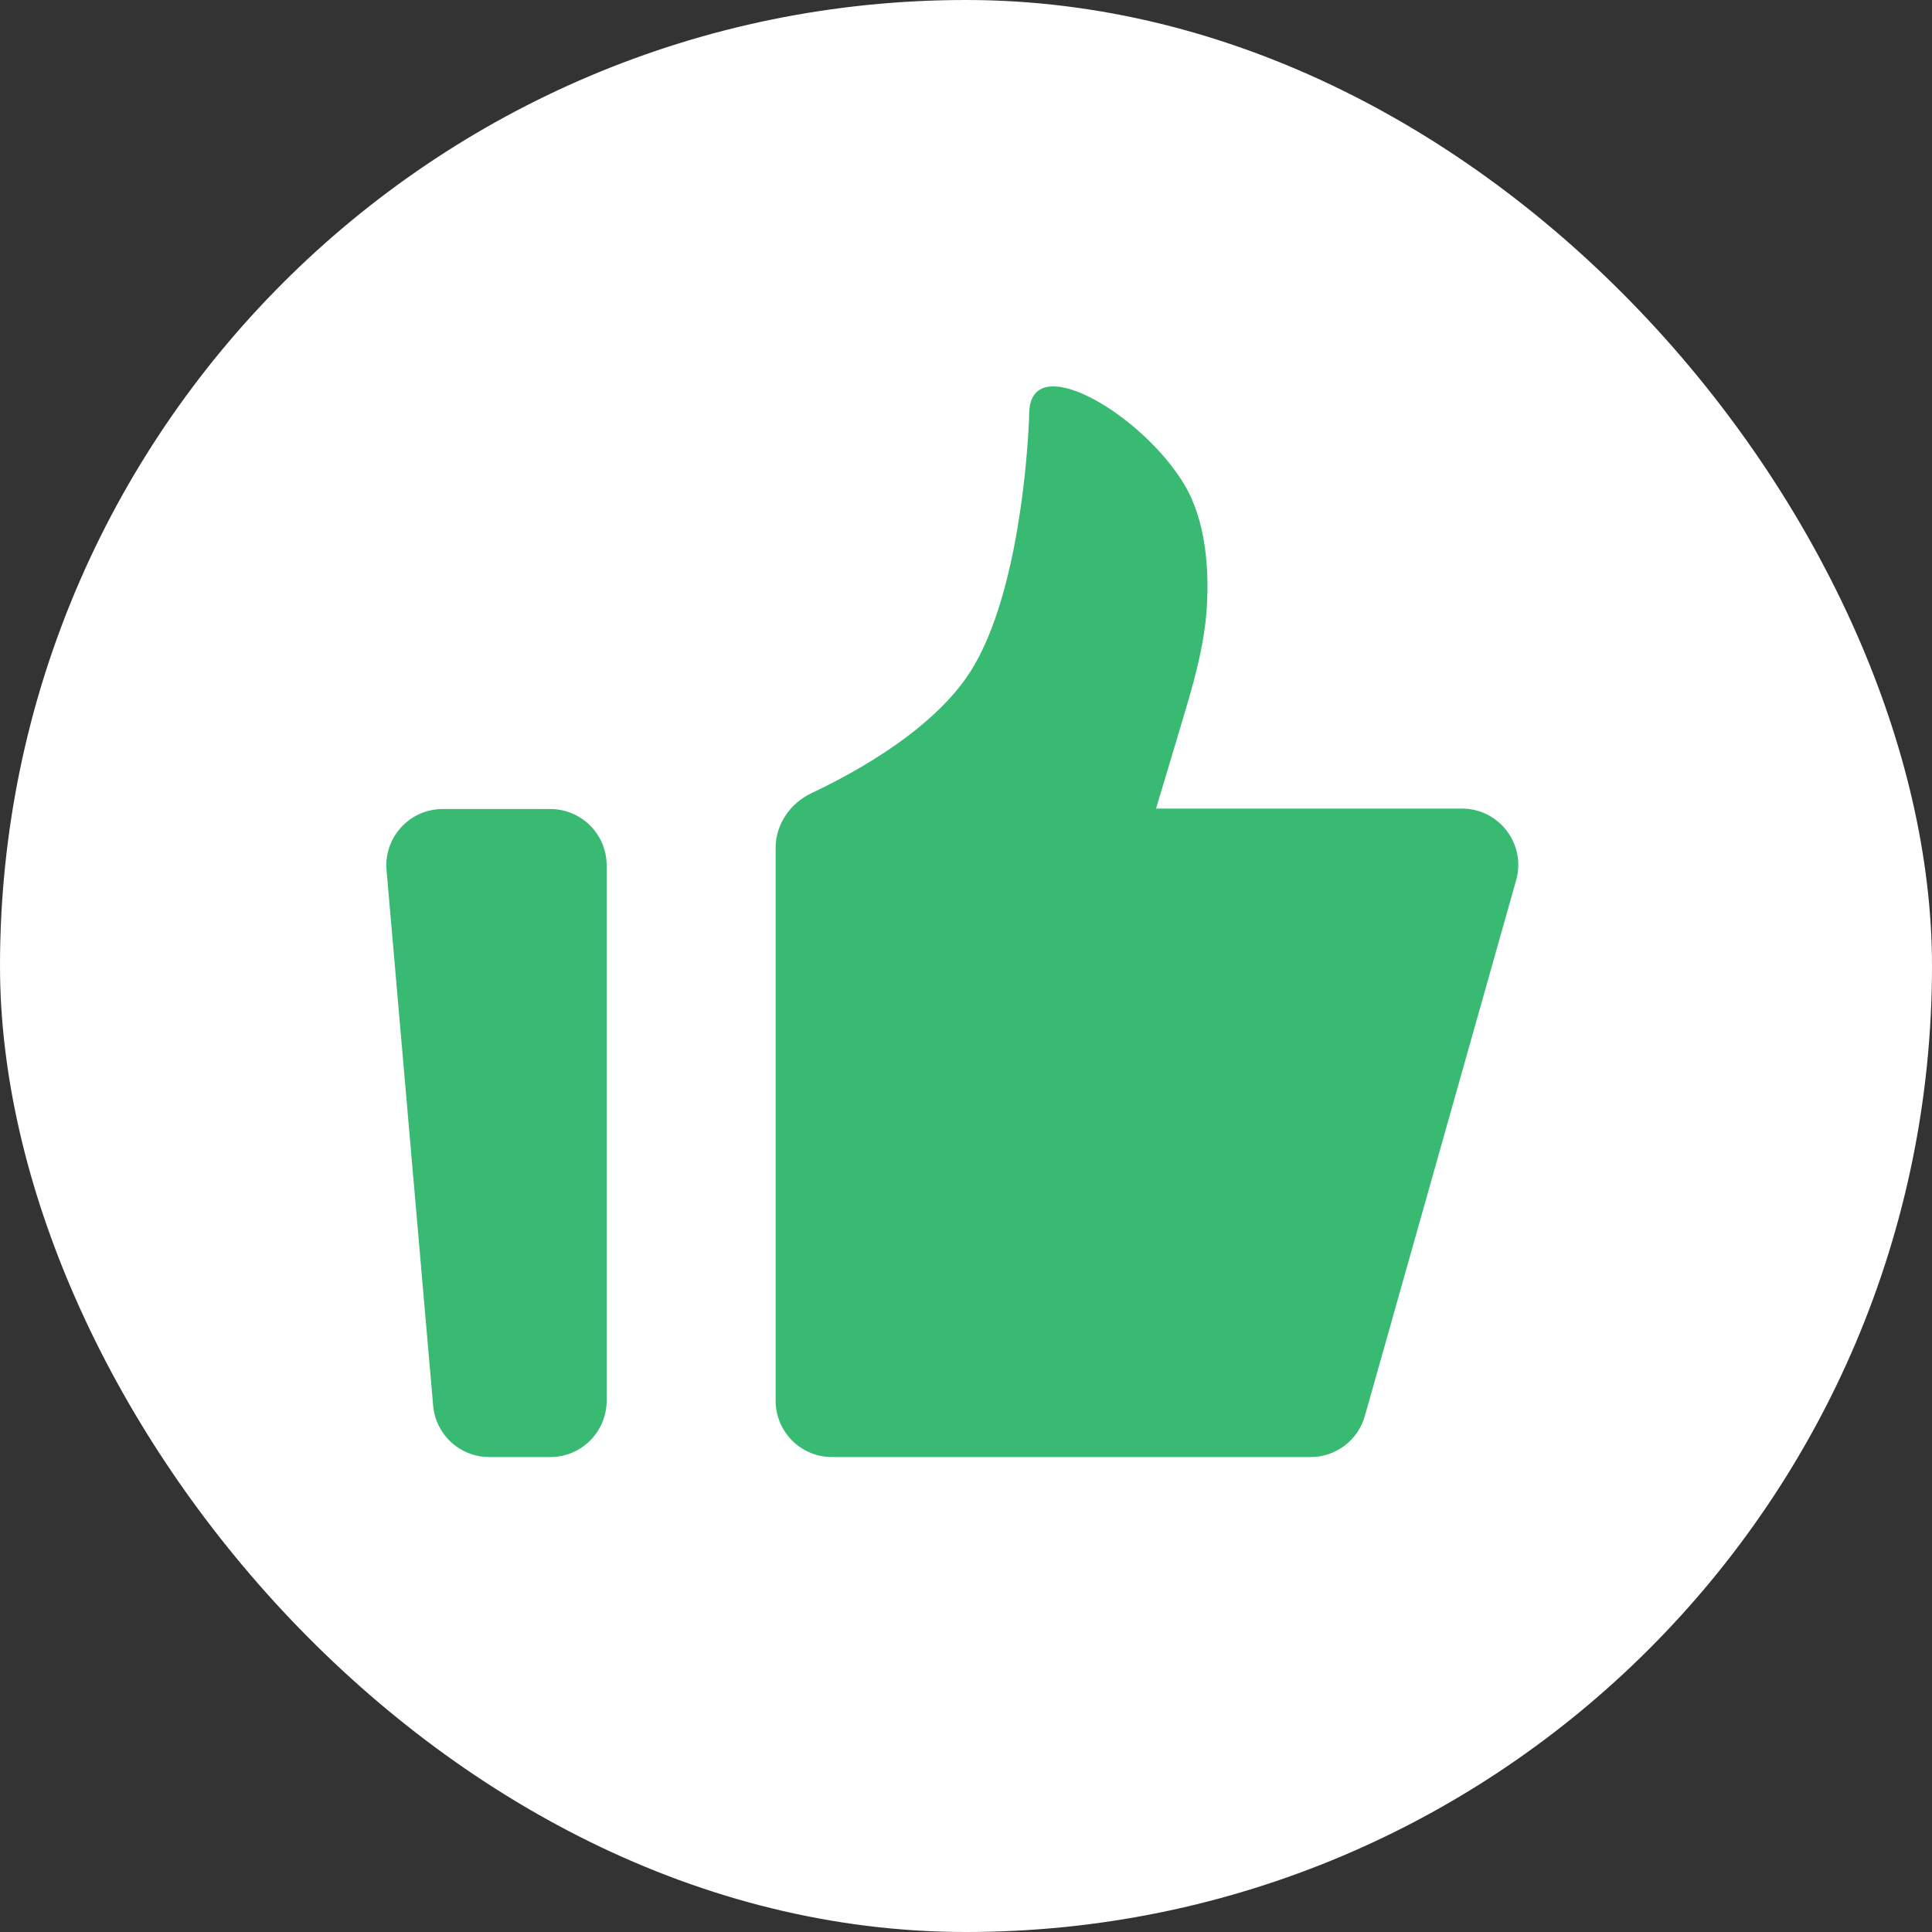
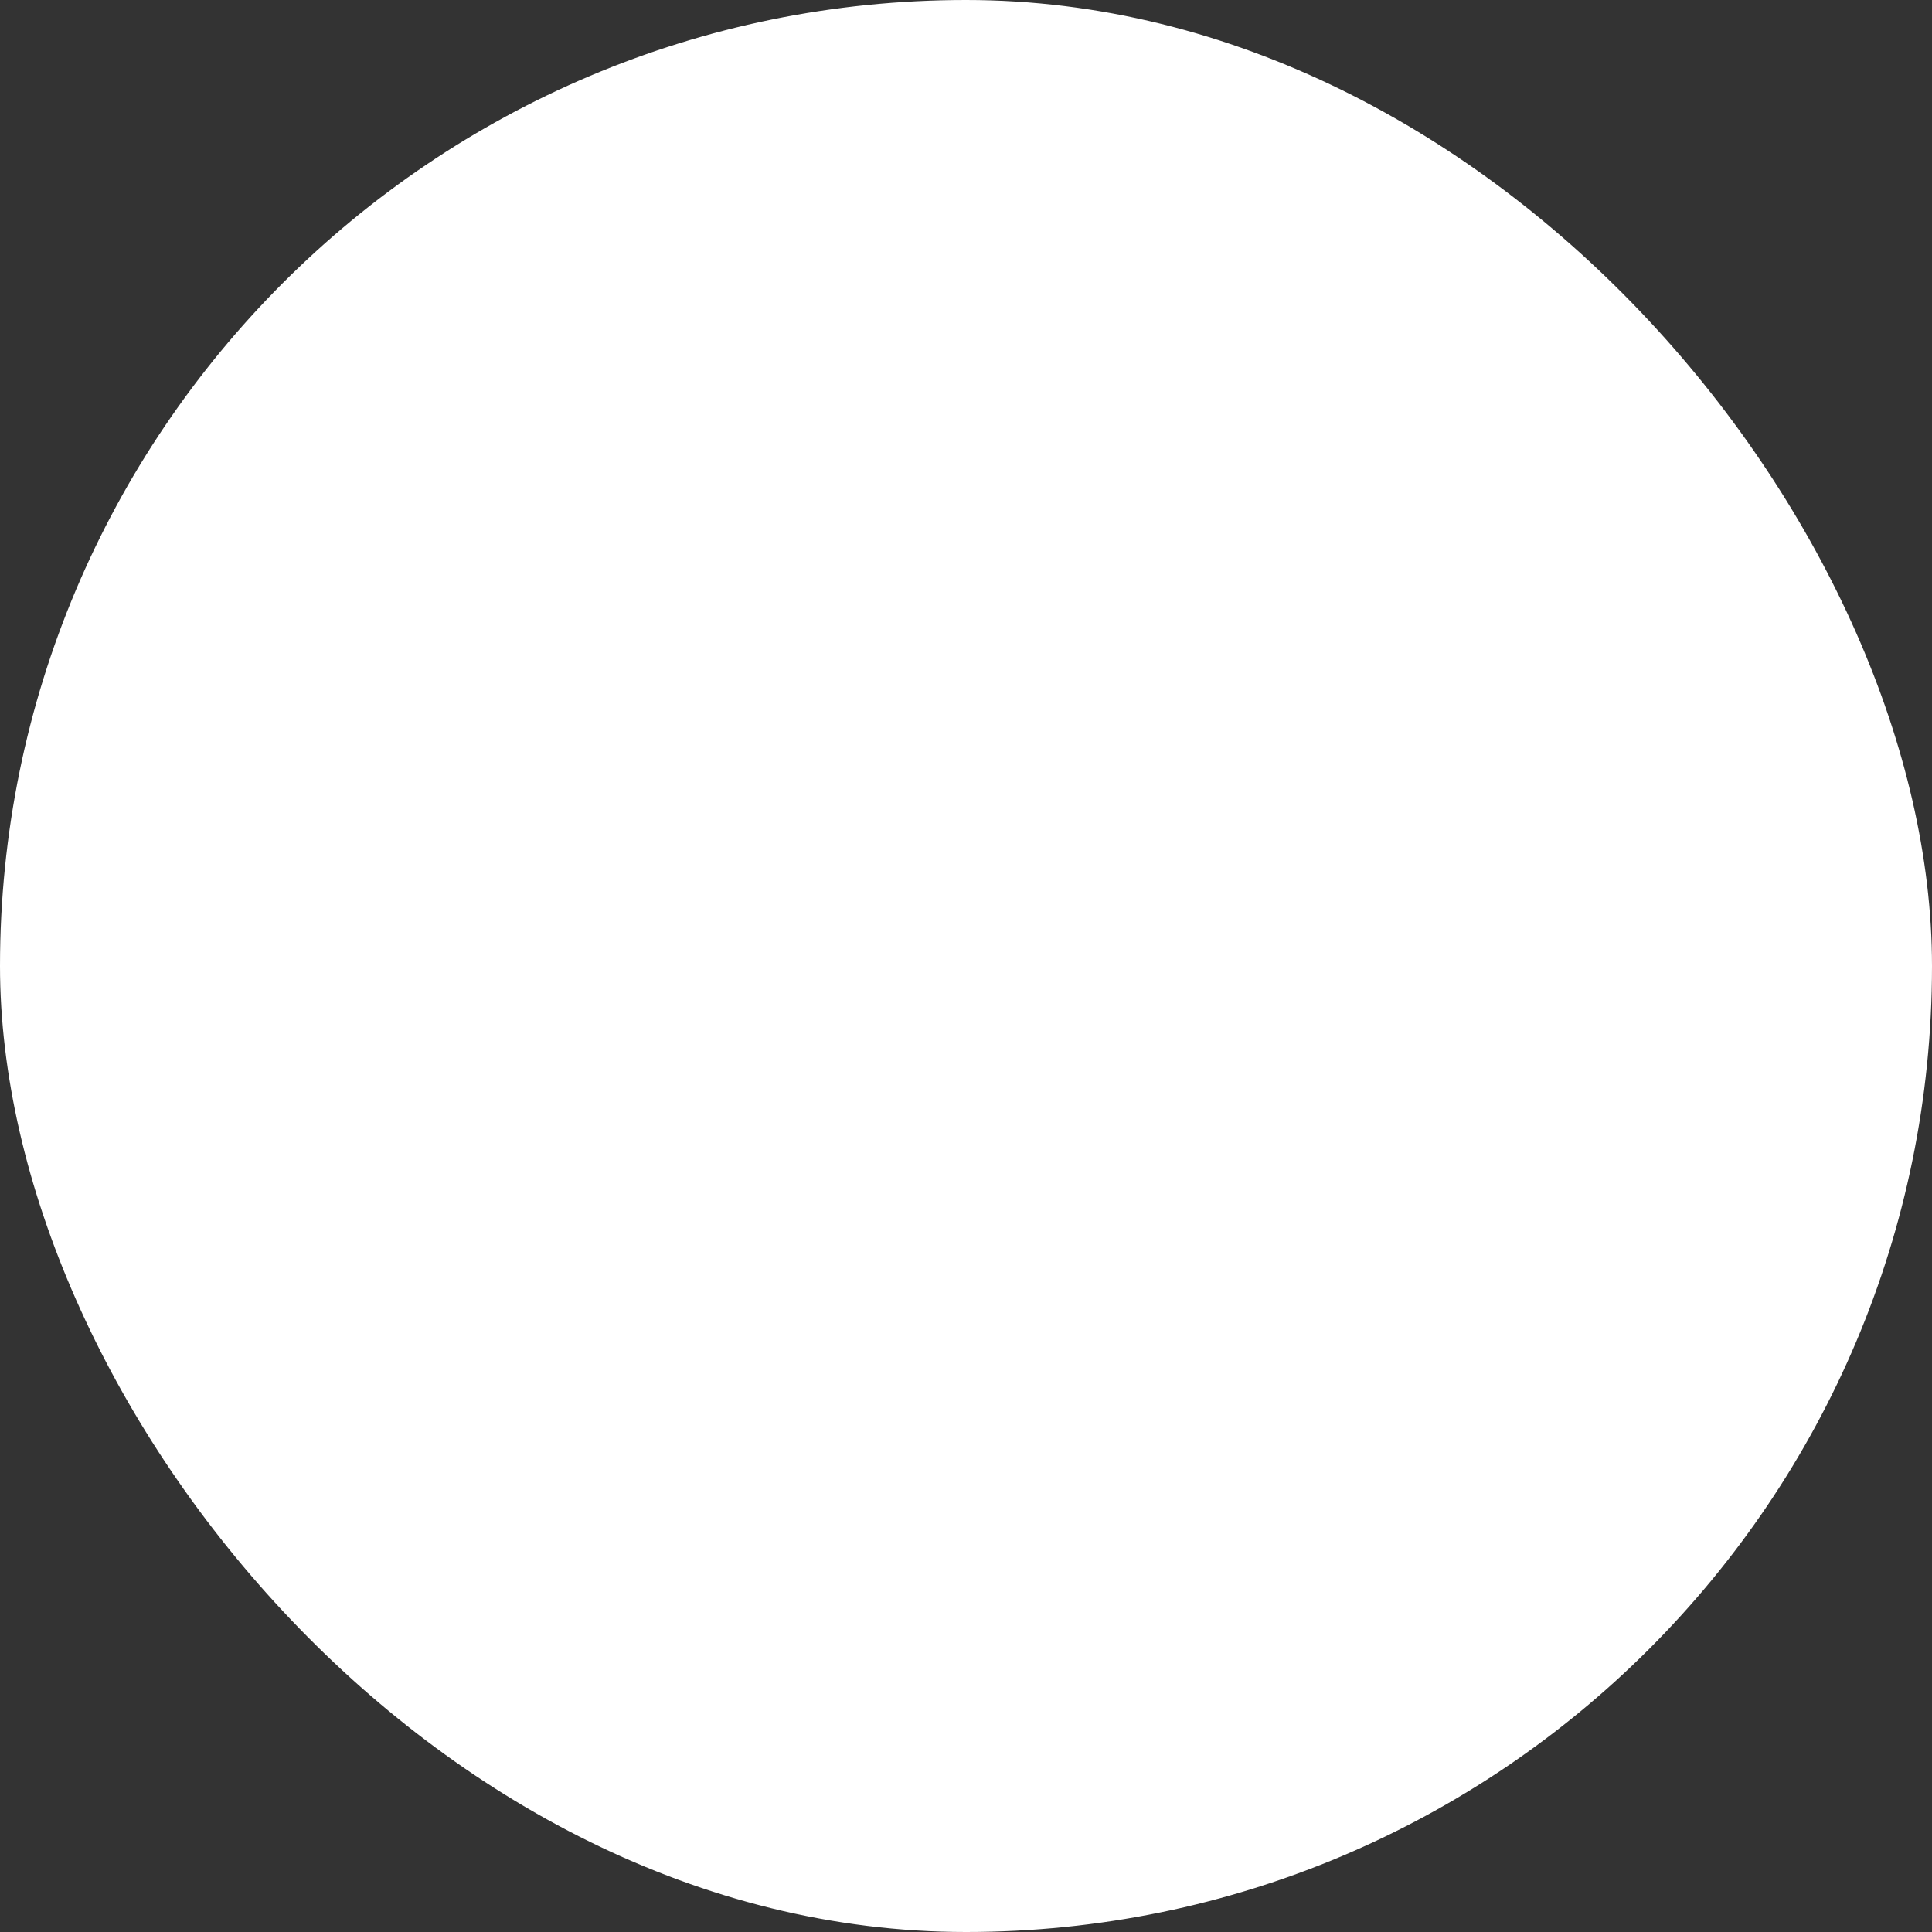
<svg xmlns="http://www.w3.org/2000/svg" width="36" height="36" viewBox="0 0 36 36" fill="none">
  <rect x="0" y="0" width="36" height="36" fill="#333333" stroke="none" />
  <g id="Good-two (èµ)">
    <rect width="36" height="36" rx="18" fill="white" />
-     <path id="Union" fill-rule="evenodd" clip-rule="evenodd" d="M15.123 14.778C14.726 14.965 14.453 15.358 14.453 15.797V26.1C14.453 26.68 14.923 27.15 15.503 27.15H24.421C24.891 27.15 25.304 26.838 25.432 26.385L28.251 16.402C28.44 15.732 27.937 15.067 27.241 15.067H21.541L22.003 13.525L22.012 13.493C22.226 12.78 22.441 12.062 22.487 11.319C22.53 10.615 22.477 9.712 22.066 9.025C21.307 7.759 19.328 6.562 19.186 7.587C19.178 7.644 19.177 7.701 19.176 7.759C19.175 7.784 19.175 7.809 19.174 7.835C19.147 8.426 18.985 11.01 18.128 12.44C17.463 13.549 15.988 14.37 15.123 14.778ZM8.249 15.075C7.633 15.075 7.15 15.602 7.203 16.216L8.071 26.191C8.118 26.734 8.572 27.15 9.117 27.15H10.254C10.834 27.15 11.304 26.68 11.304 26.1V16.125C11.304 15.545 10.834 15.075 10.254 15.075H8.249Z" fill="#38BA73" />
  </g>
</svg>